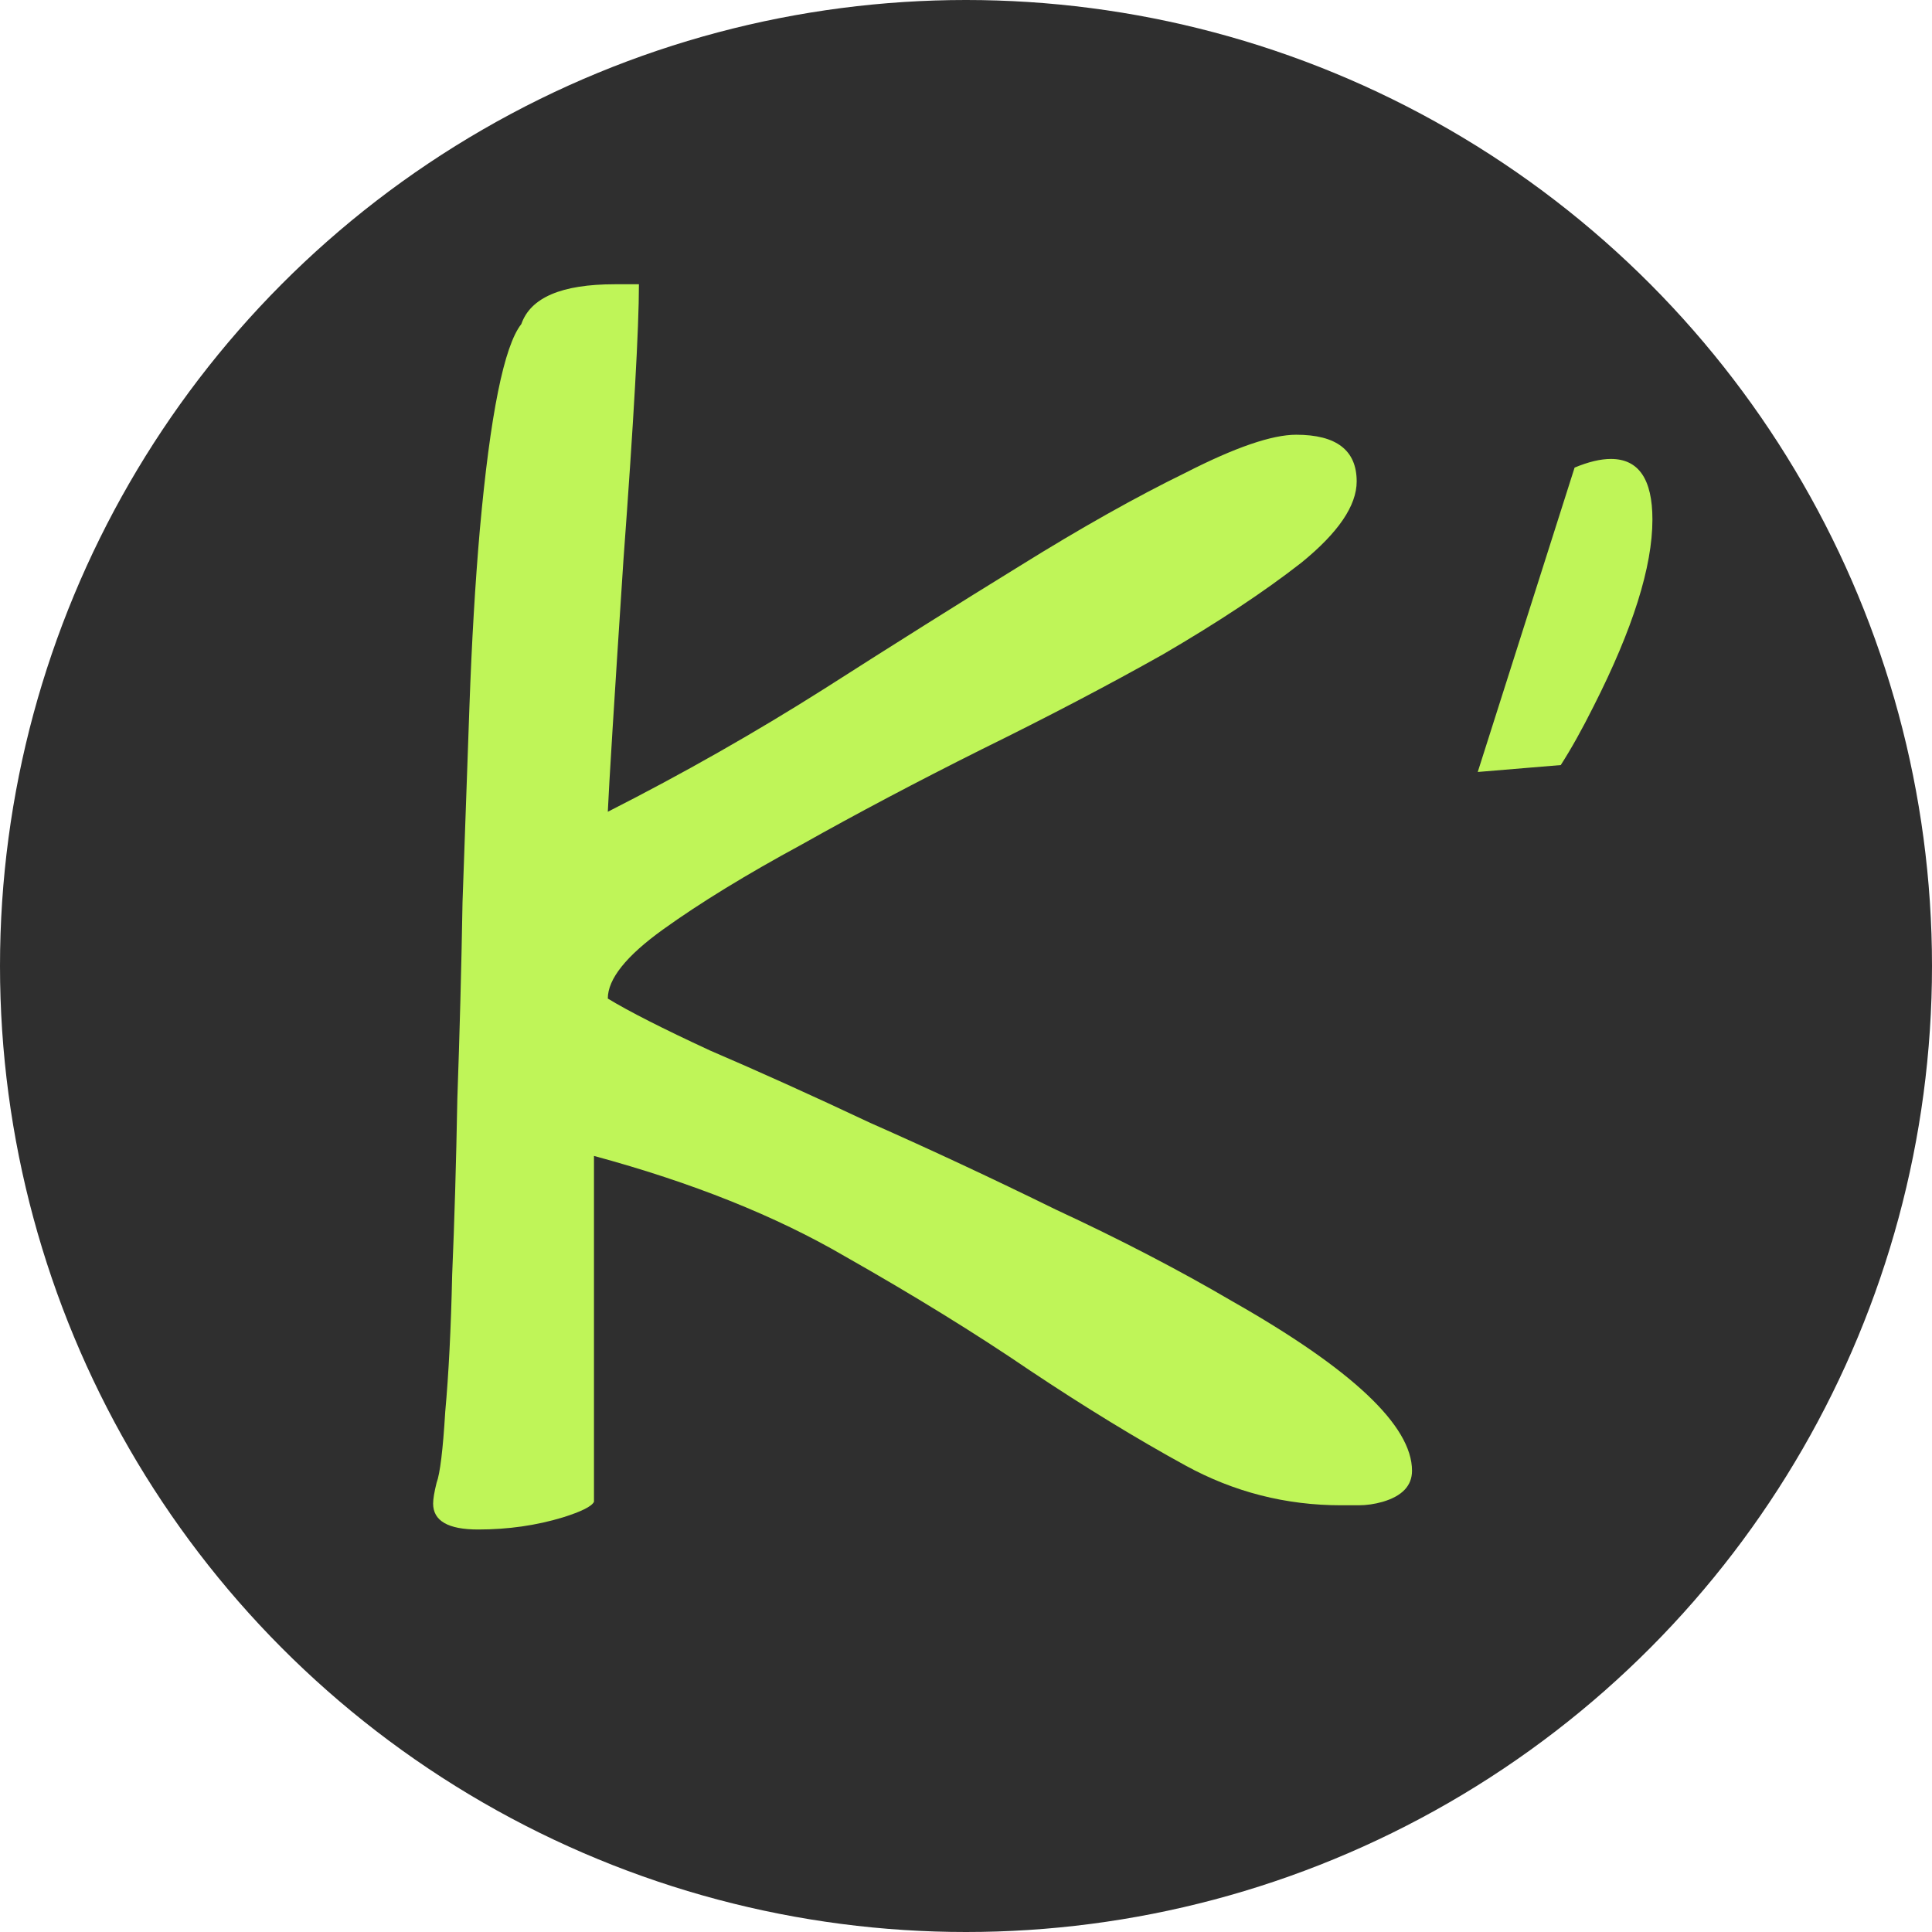
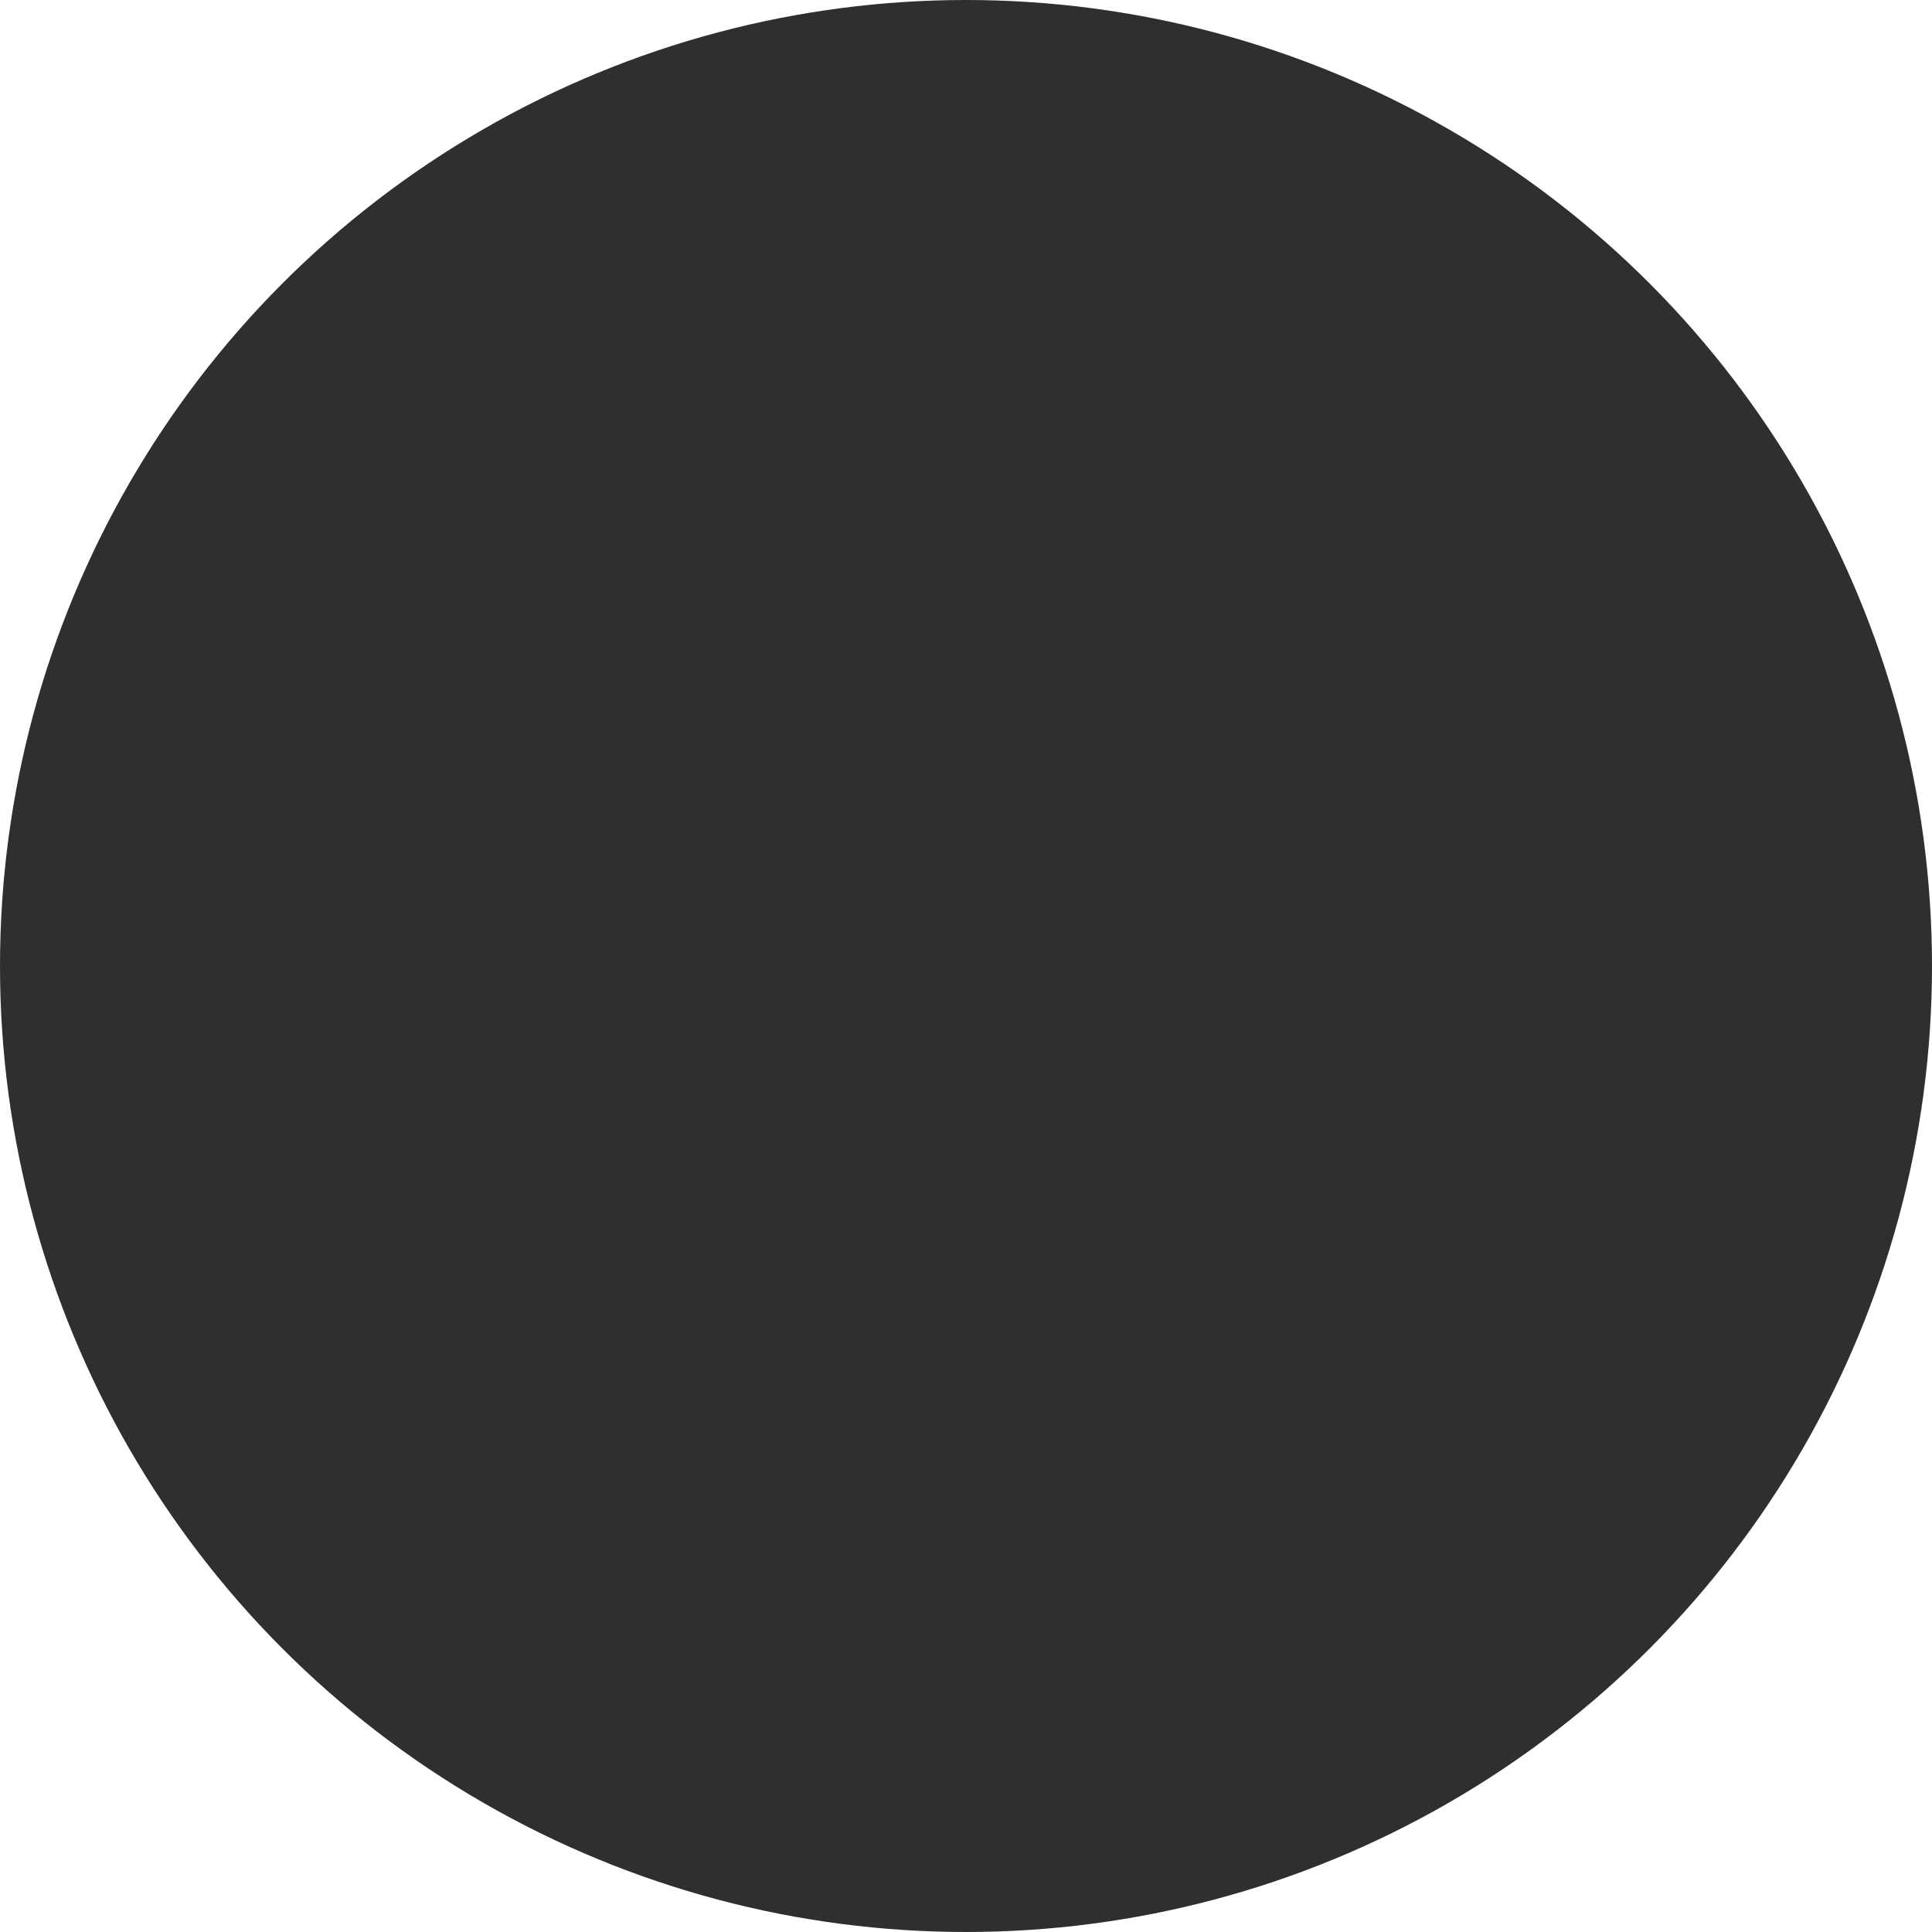
<svg xmlns="http://www.w3.org/2000/svg" width="120" height="120" viewBox="0 0 120 120" fill="none">
  <circle cx="60" cy="60" r="60" fill="#2F2F2F" />
-   <path d="M26.902 93.389C26.902 93.102 26.974 92.672 27.117 92.1C27.332 91.527 27.511 90.059 27.654 87.695C27.869 85.332 28.012 82.503 28.084 79.209C28.227 75.843 28.335 72.191 28.406 68.252C28.549 64.242 28.657 60.16 28.729 56.006C28.872 51.852 29.015 47.806 29.158 43.867C29.301 39.857 29.516 36.204 29.803 32.91C30.447 25.749 31.307 21.488 32.381 20.127C32.954 18.48 34.887 17.656 38.182 17.656C38.182 17.656 38.683 17.656 39.685 17.656C39.685 20.378 39.363 26.107 38.719 34.844C38.146 43.581 37.824 48.773 37.752 50.42C42.407 48.057 46.883 45.514 51.18 42.793C55.548 40 59.594 37.458 63.318 35.166C67.114 32.803 70.551 30.869 73.631 29.365C76.71 27.79 79.002 27.002 80.506 27.002C83.012 27.002 84.266 27.969 84.266 29.902C84.266 31.406 83.12 33.089 80.828 34.951C78.537 36.742 75.672 38.639 72.234 40.645C68.797 42.578 65.037 44.547 60.955 46.553C56.945 48.558 53.221 50.527 49.783 52.461C46.346 54.323 43.481 56.078 41.19 57.725C38.898 59.372 37.752 60.804 37.752 62.022C39.041 62.809 41.154 63.883 44.09 65.244C47.098 66.533 50.428 68.037 54.08 69.756C57.804 71.403 61.635 73.193 65.574 75.127C69.585 76.989 73.237 78.887 76.531 80.82C83.979 85.046 87.703 88.555 87.703 91.348C87.703 92.279 87.094 92.923 85.877 93.281C85.376 93.424 84.874 93.496 84.373 93.496H83.299C79.861 93.496 76.639 92.672 73.631 91.025C70.623 89.378 67.4 87.409 63.963 85.117C60.597 82.826 56.766 80.462 52.469 78.027C48.172 75.521 42.98 73.444 36.893 71.797V93.281C36.749 93.568 36.105 93.89 34.959 94.248C33.312 94.749 31.557 95 29.695 95C27.833 95 26.902 94.463 26.902 93.389ZM100.057 28.506C101.775 28.506 102.635 29.759 102.635 32.266C102.635 35.202 101.417 39.069 98.982 43.867C98.266 45.3 97.586 46.517 96.941 47.52L91.785 47.949L97.801 29.043C98.66 28.685 99.412 28.506 100.057 28.506Z" fill="#BFF558" />
</svg>